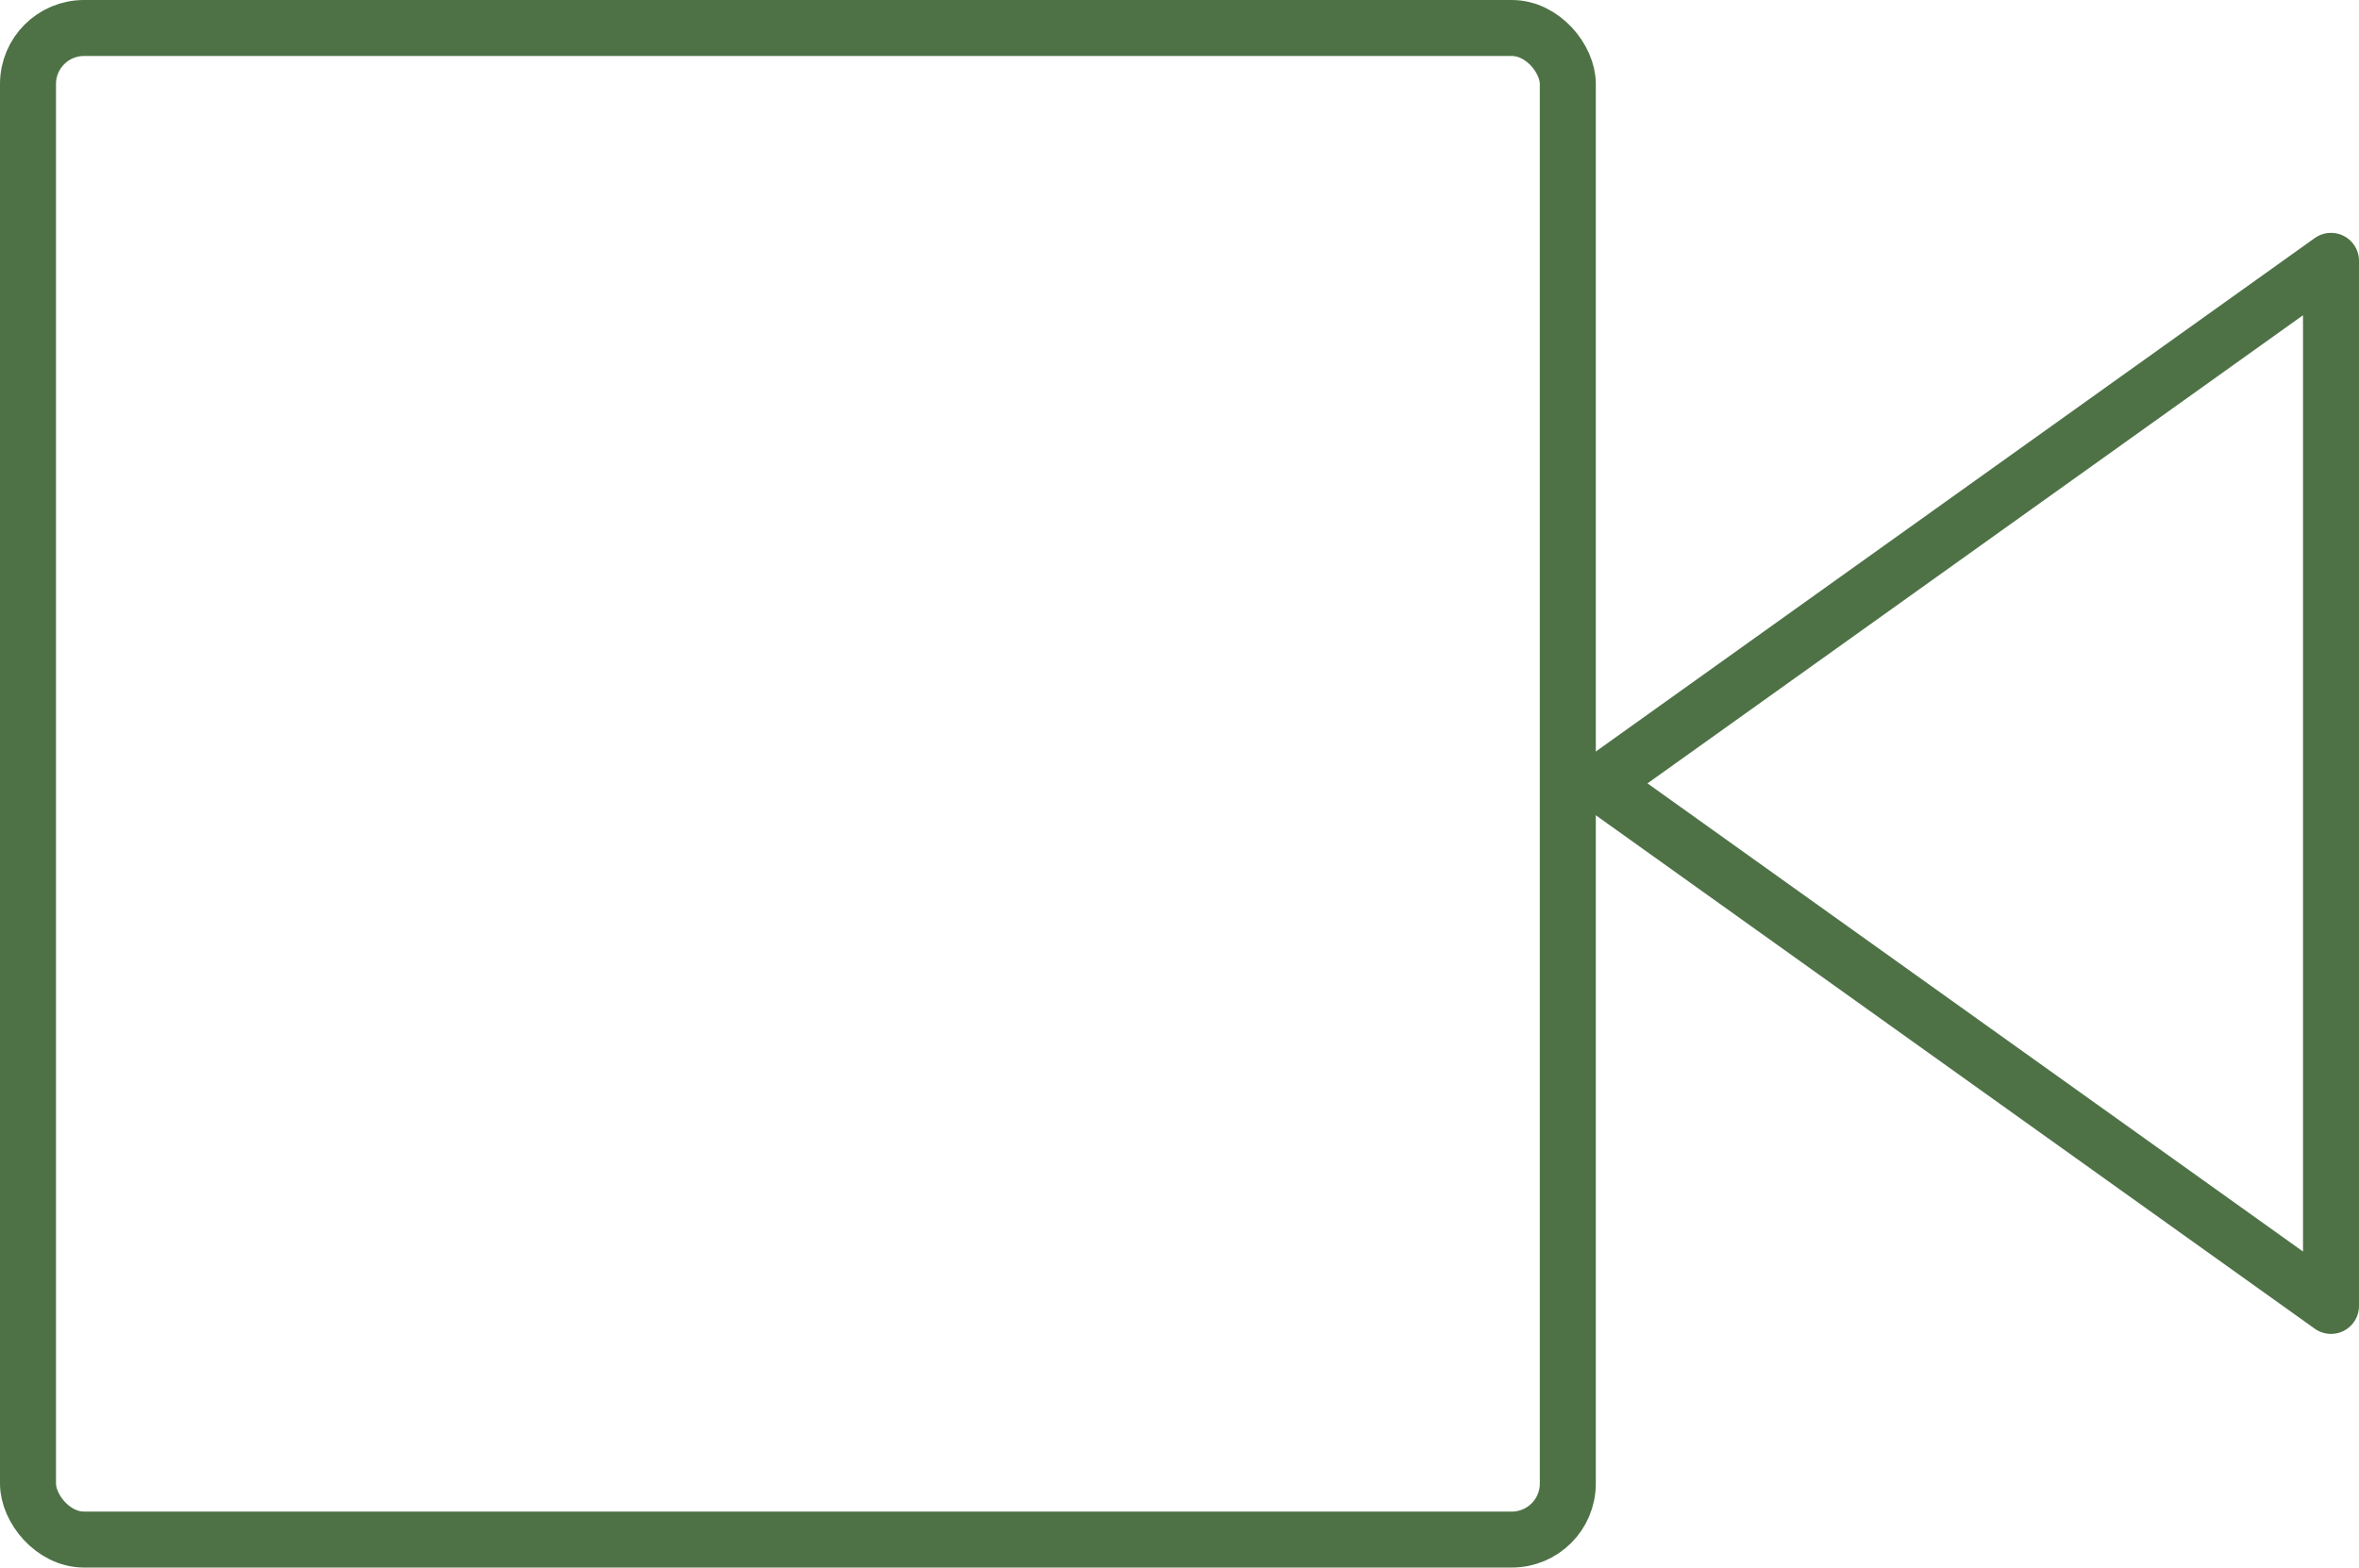
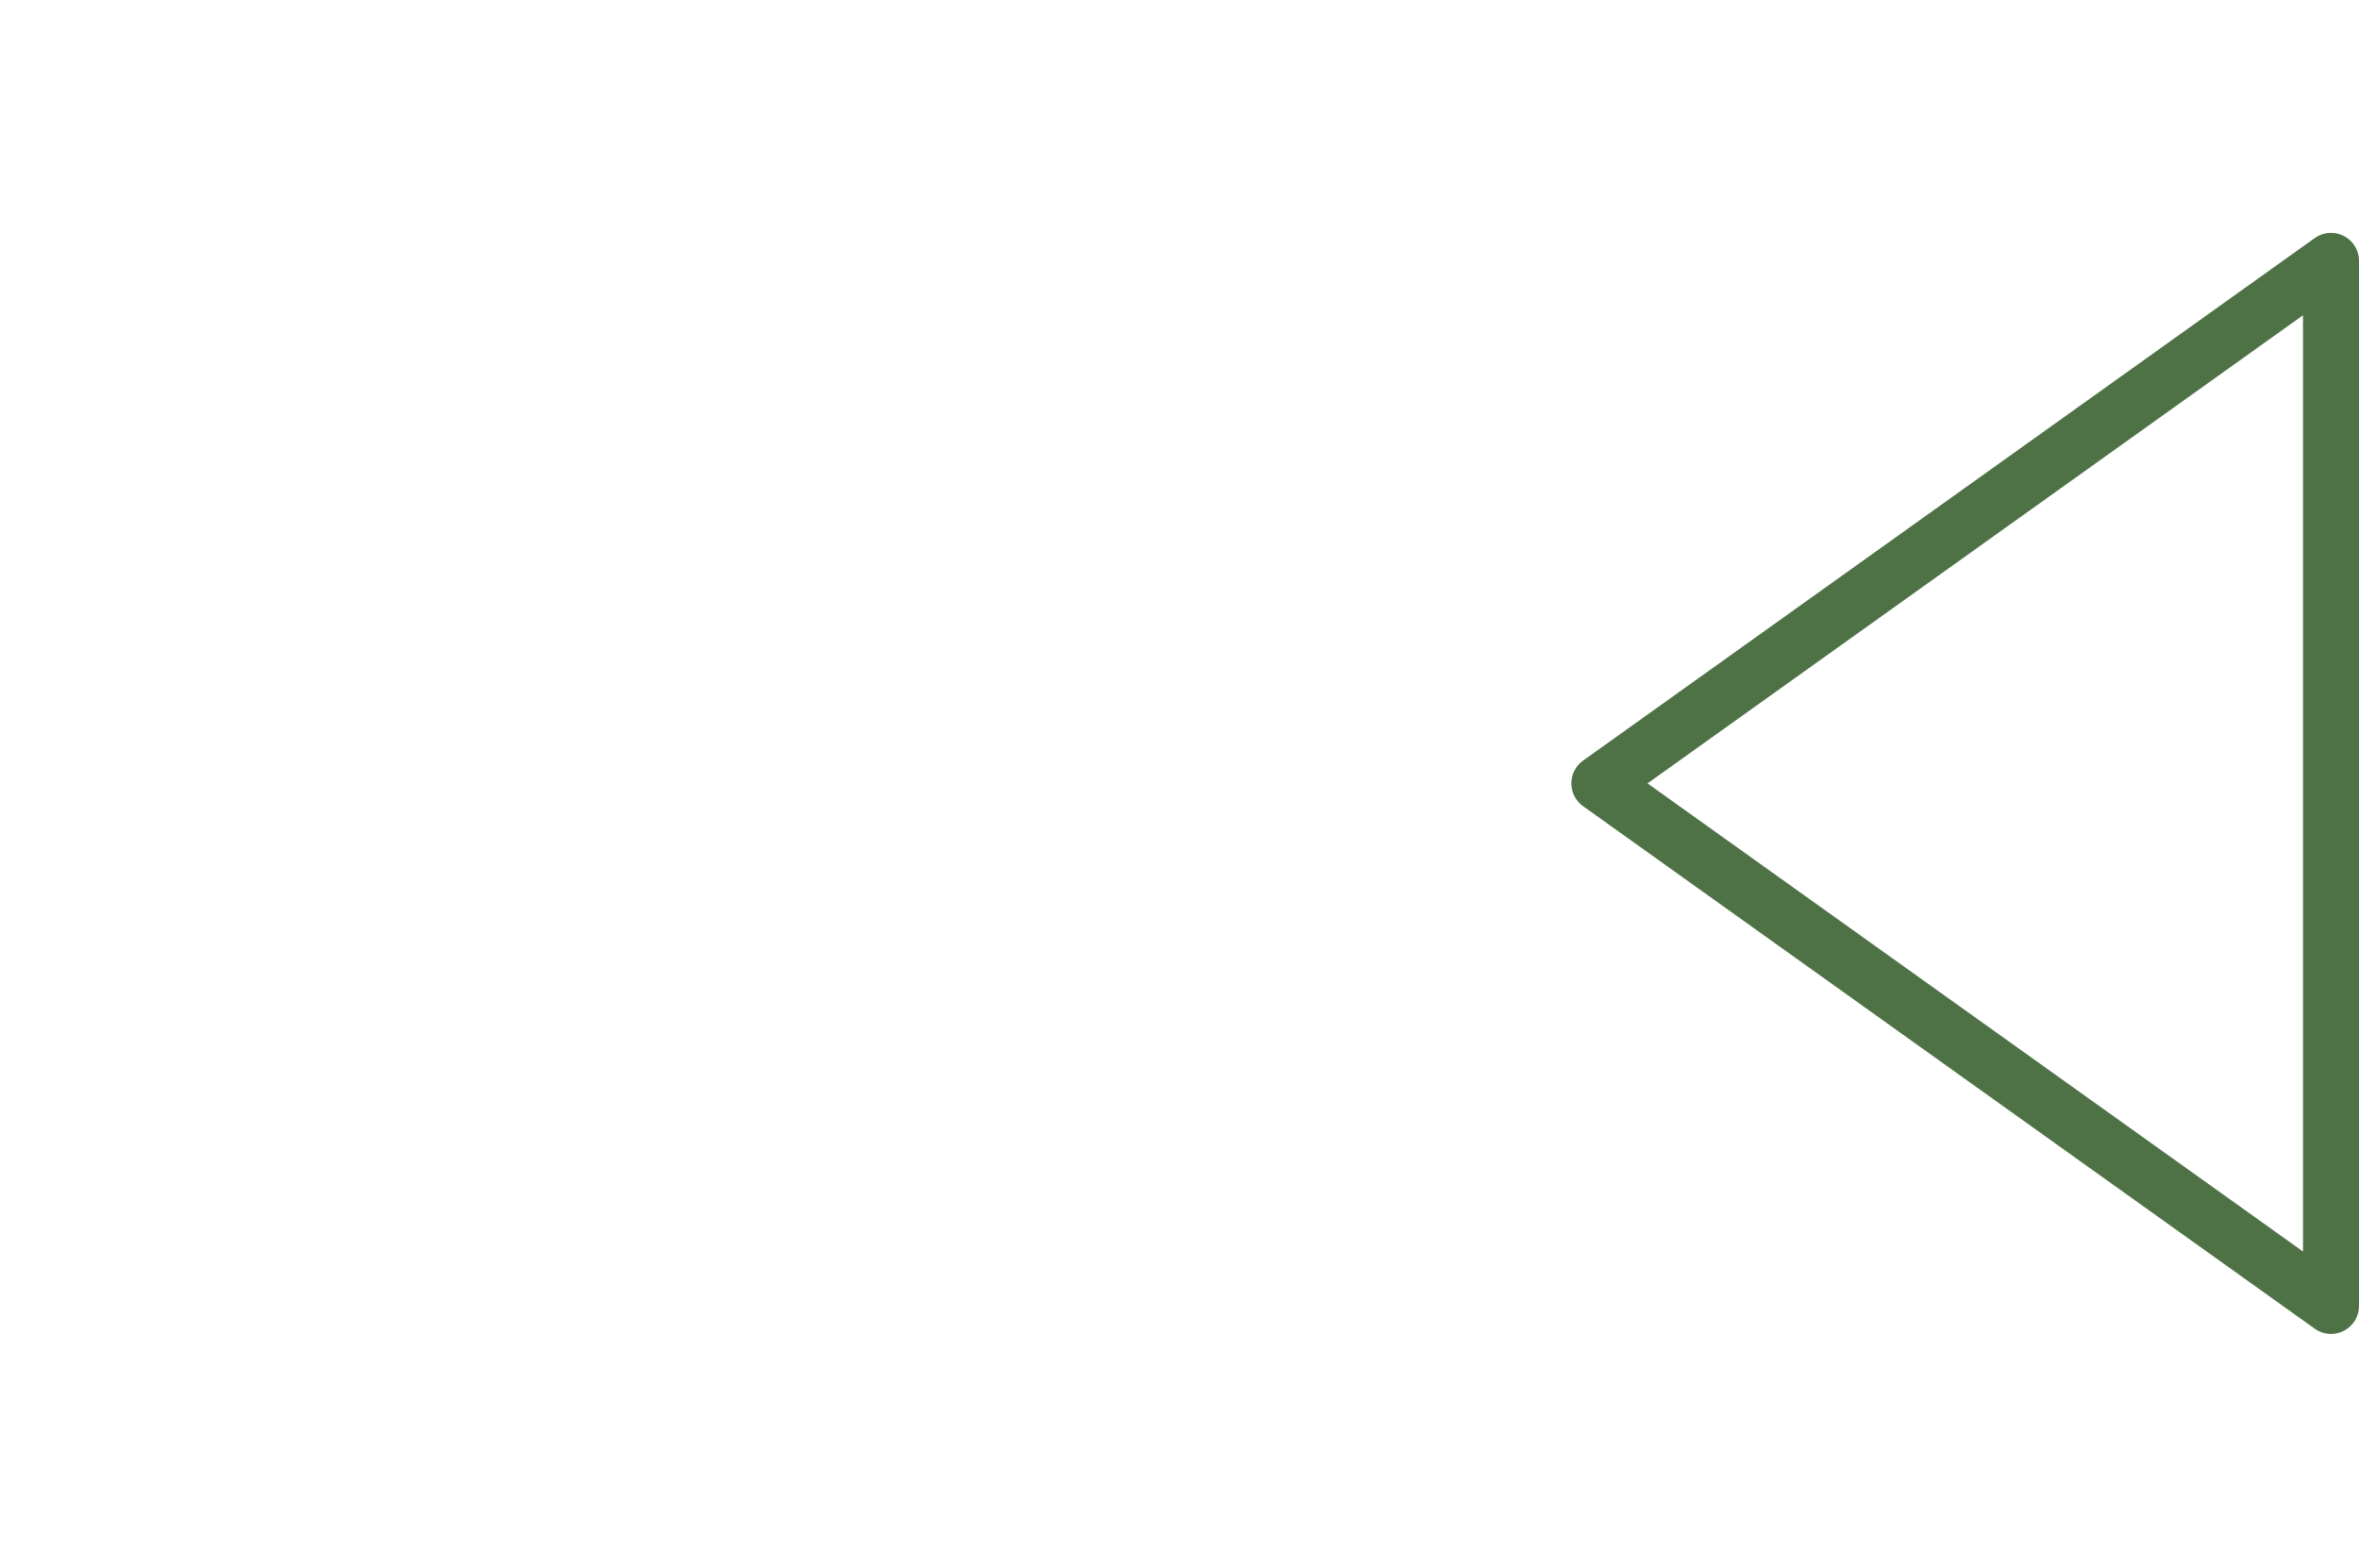
<svg xmlns="http://www.w3.org/2000/svg" width="84.26" height="56" viewBox="0 0 84.26 56">
  <g id="Gruppe_578" data-name="Gruppe 578" transform="translate(-1116.814 -7534)">
    <path id="Pfad_1064" data-name="Pfad 1064" d="M42.134,7,16,25.667,42.134,44.334Z" transform="translate(1157.94 7536.319)" fill="none" stroke="#4e7246" stroke-linecap="round" stroke-linejoin="round" stroke-width="2" />
-     <rect id="Rechteck_113" data-name="Rechteck 113" width="55" height="54" rx="2" transform="translate(1117.814 7535)" stroke-width="2" stroke="#4e7246" stroke-linecap="round" stroke-linejoin="round" fill="none" />
  </g>
</svg>